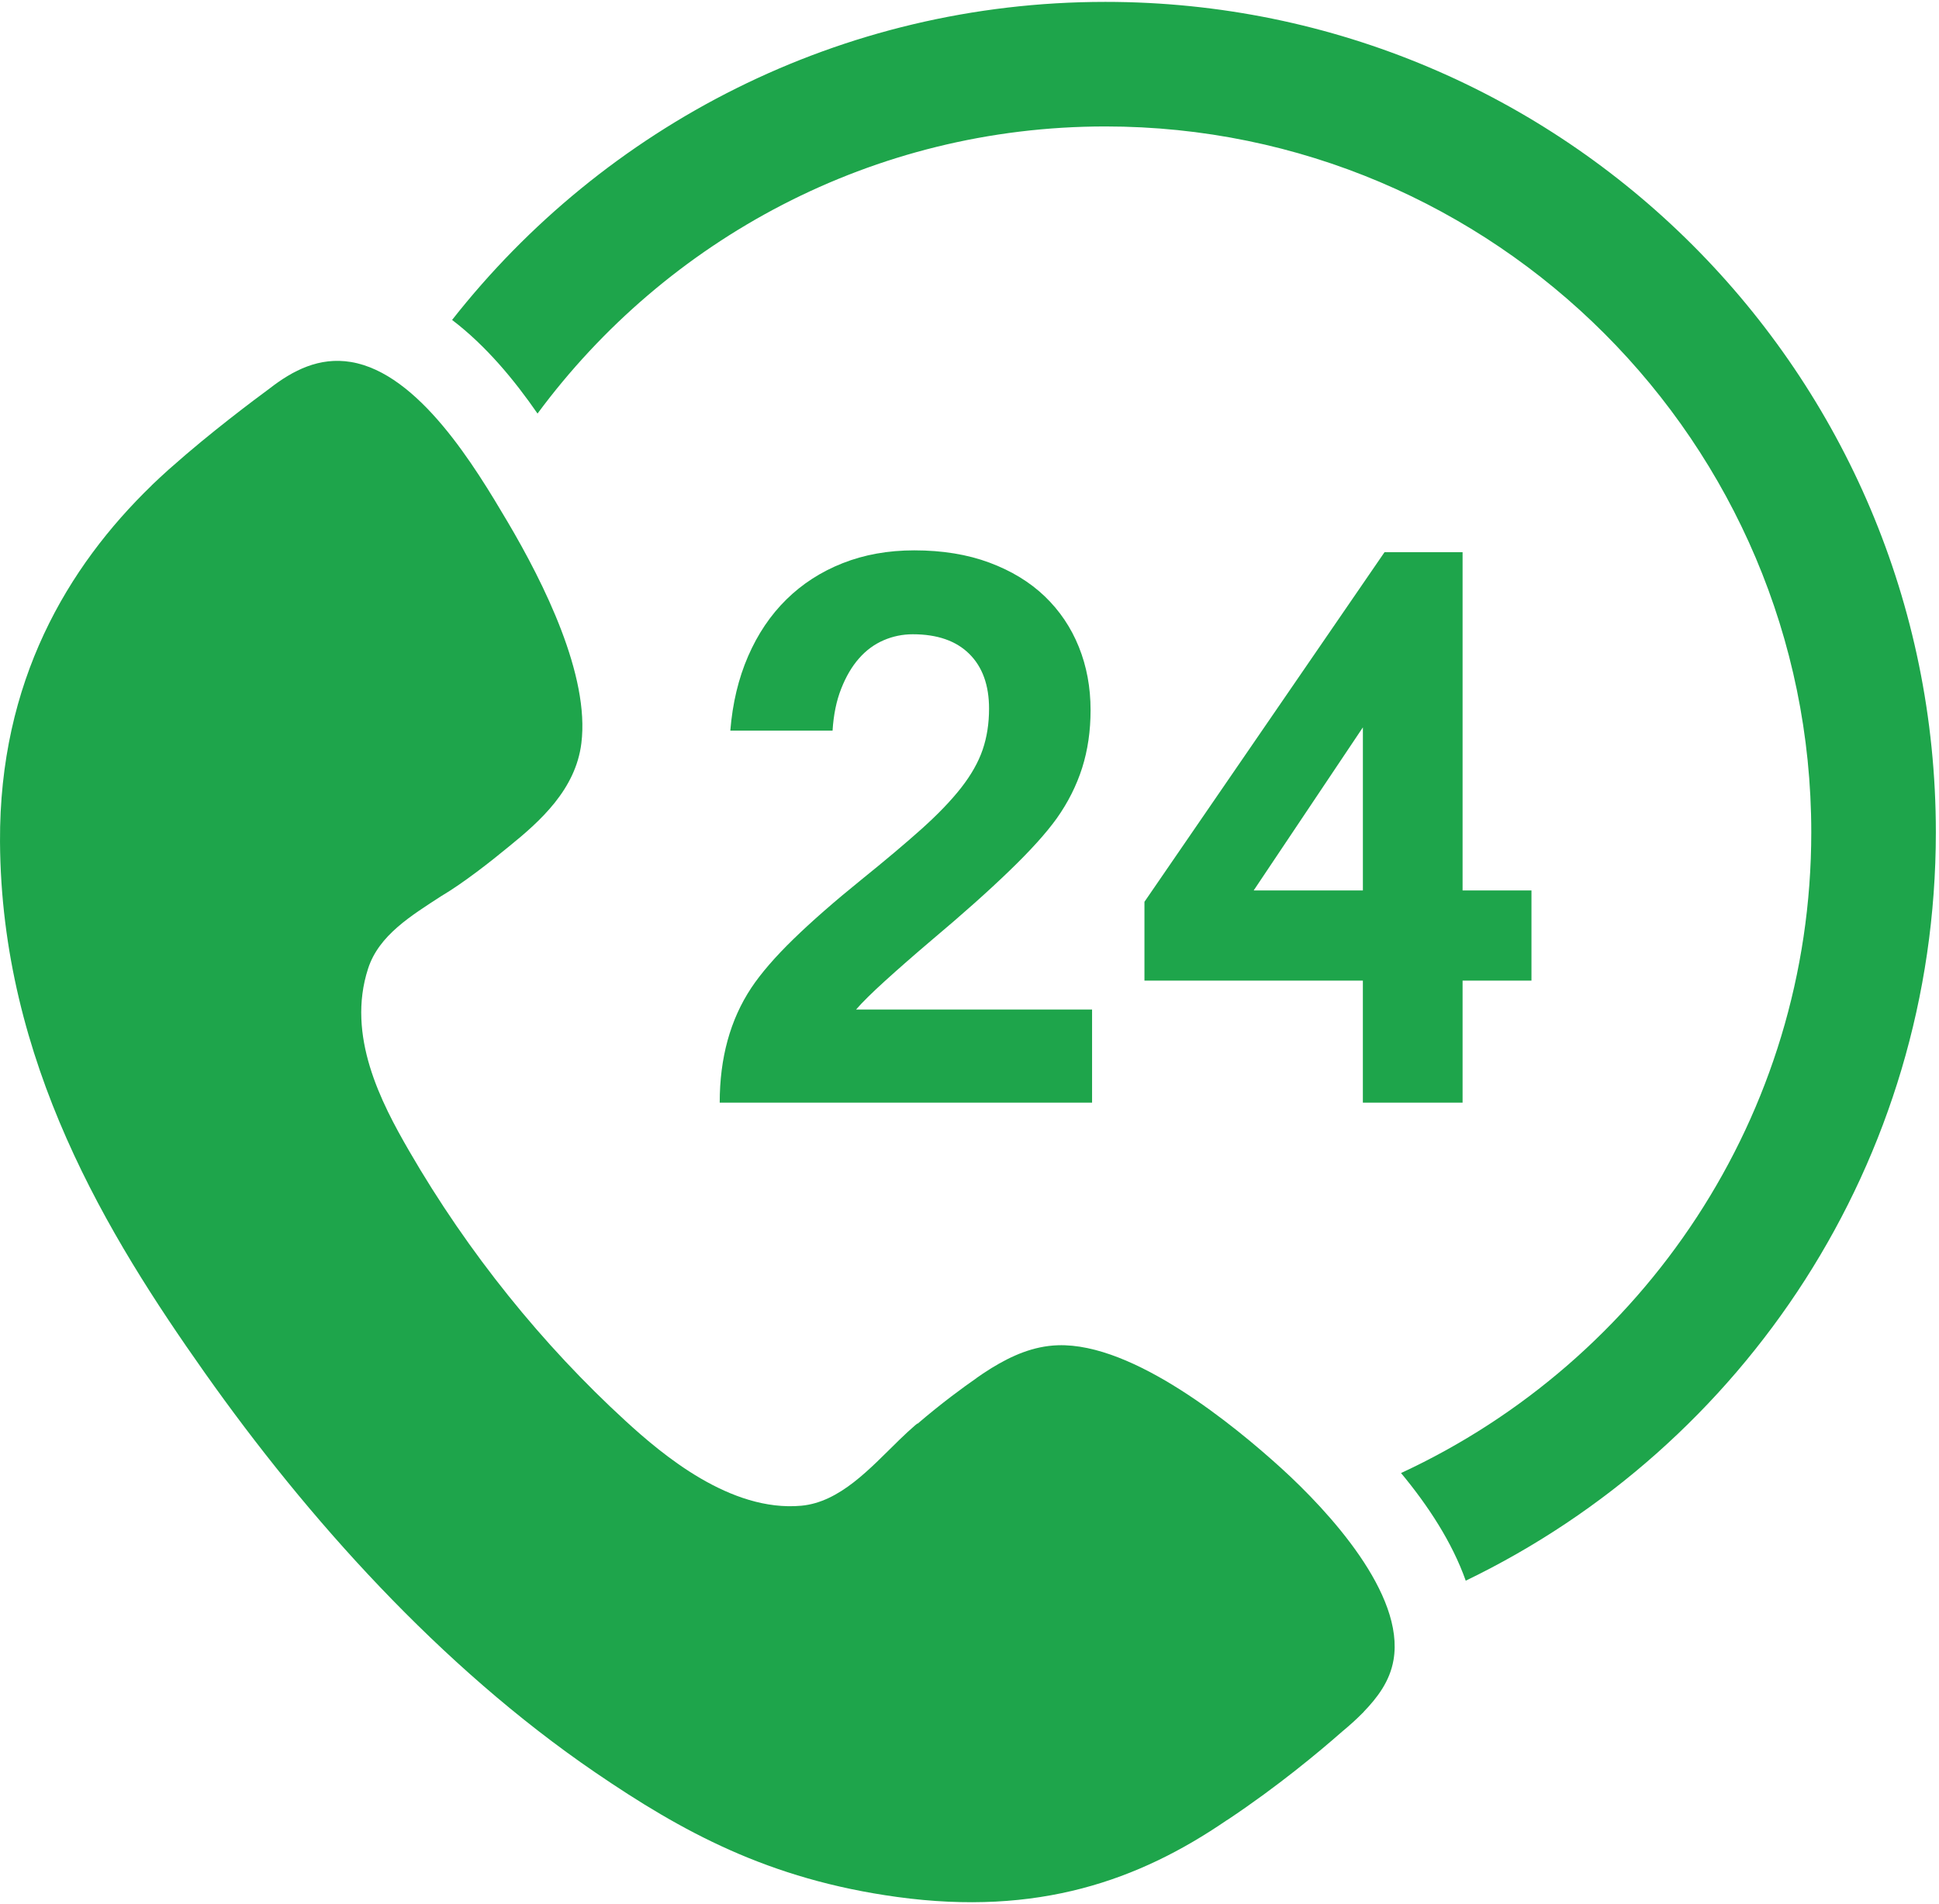
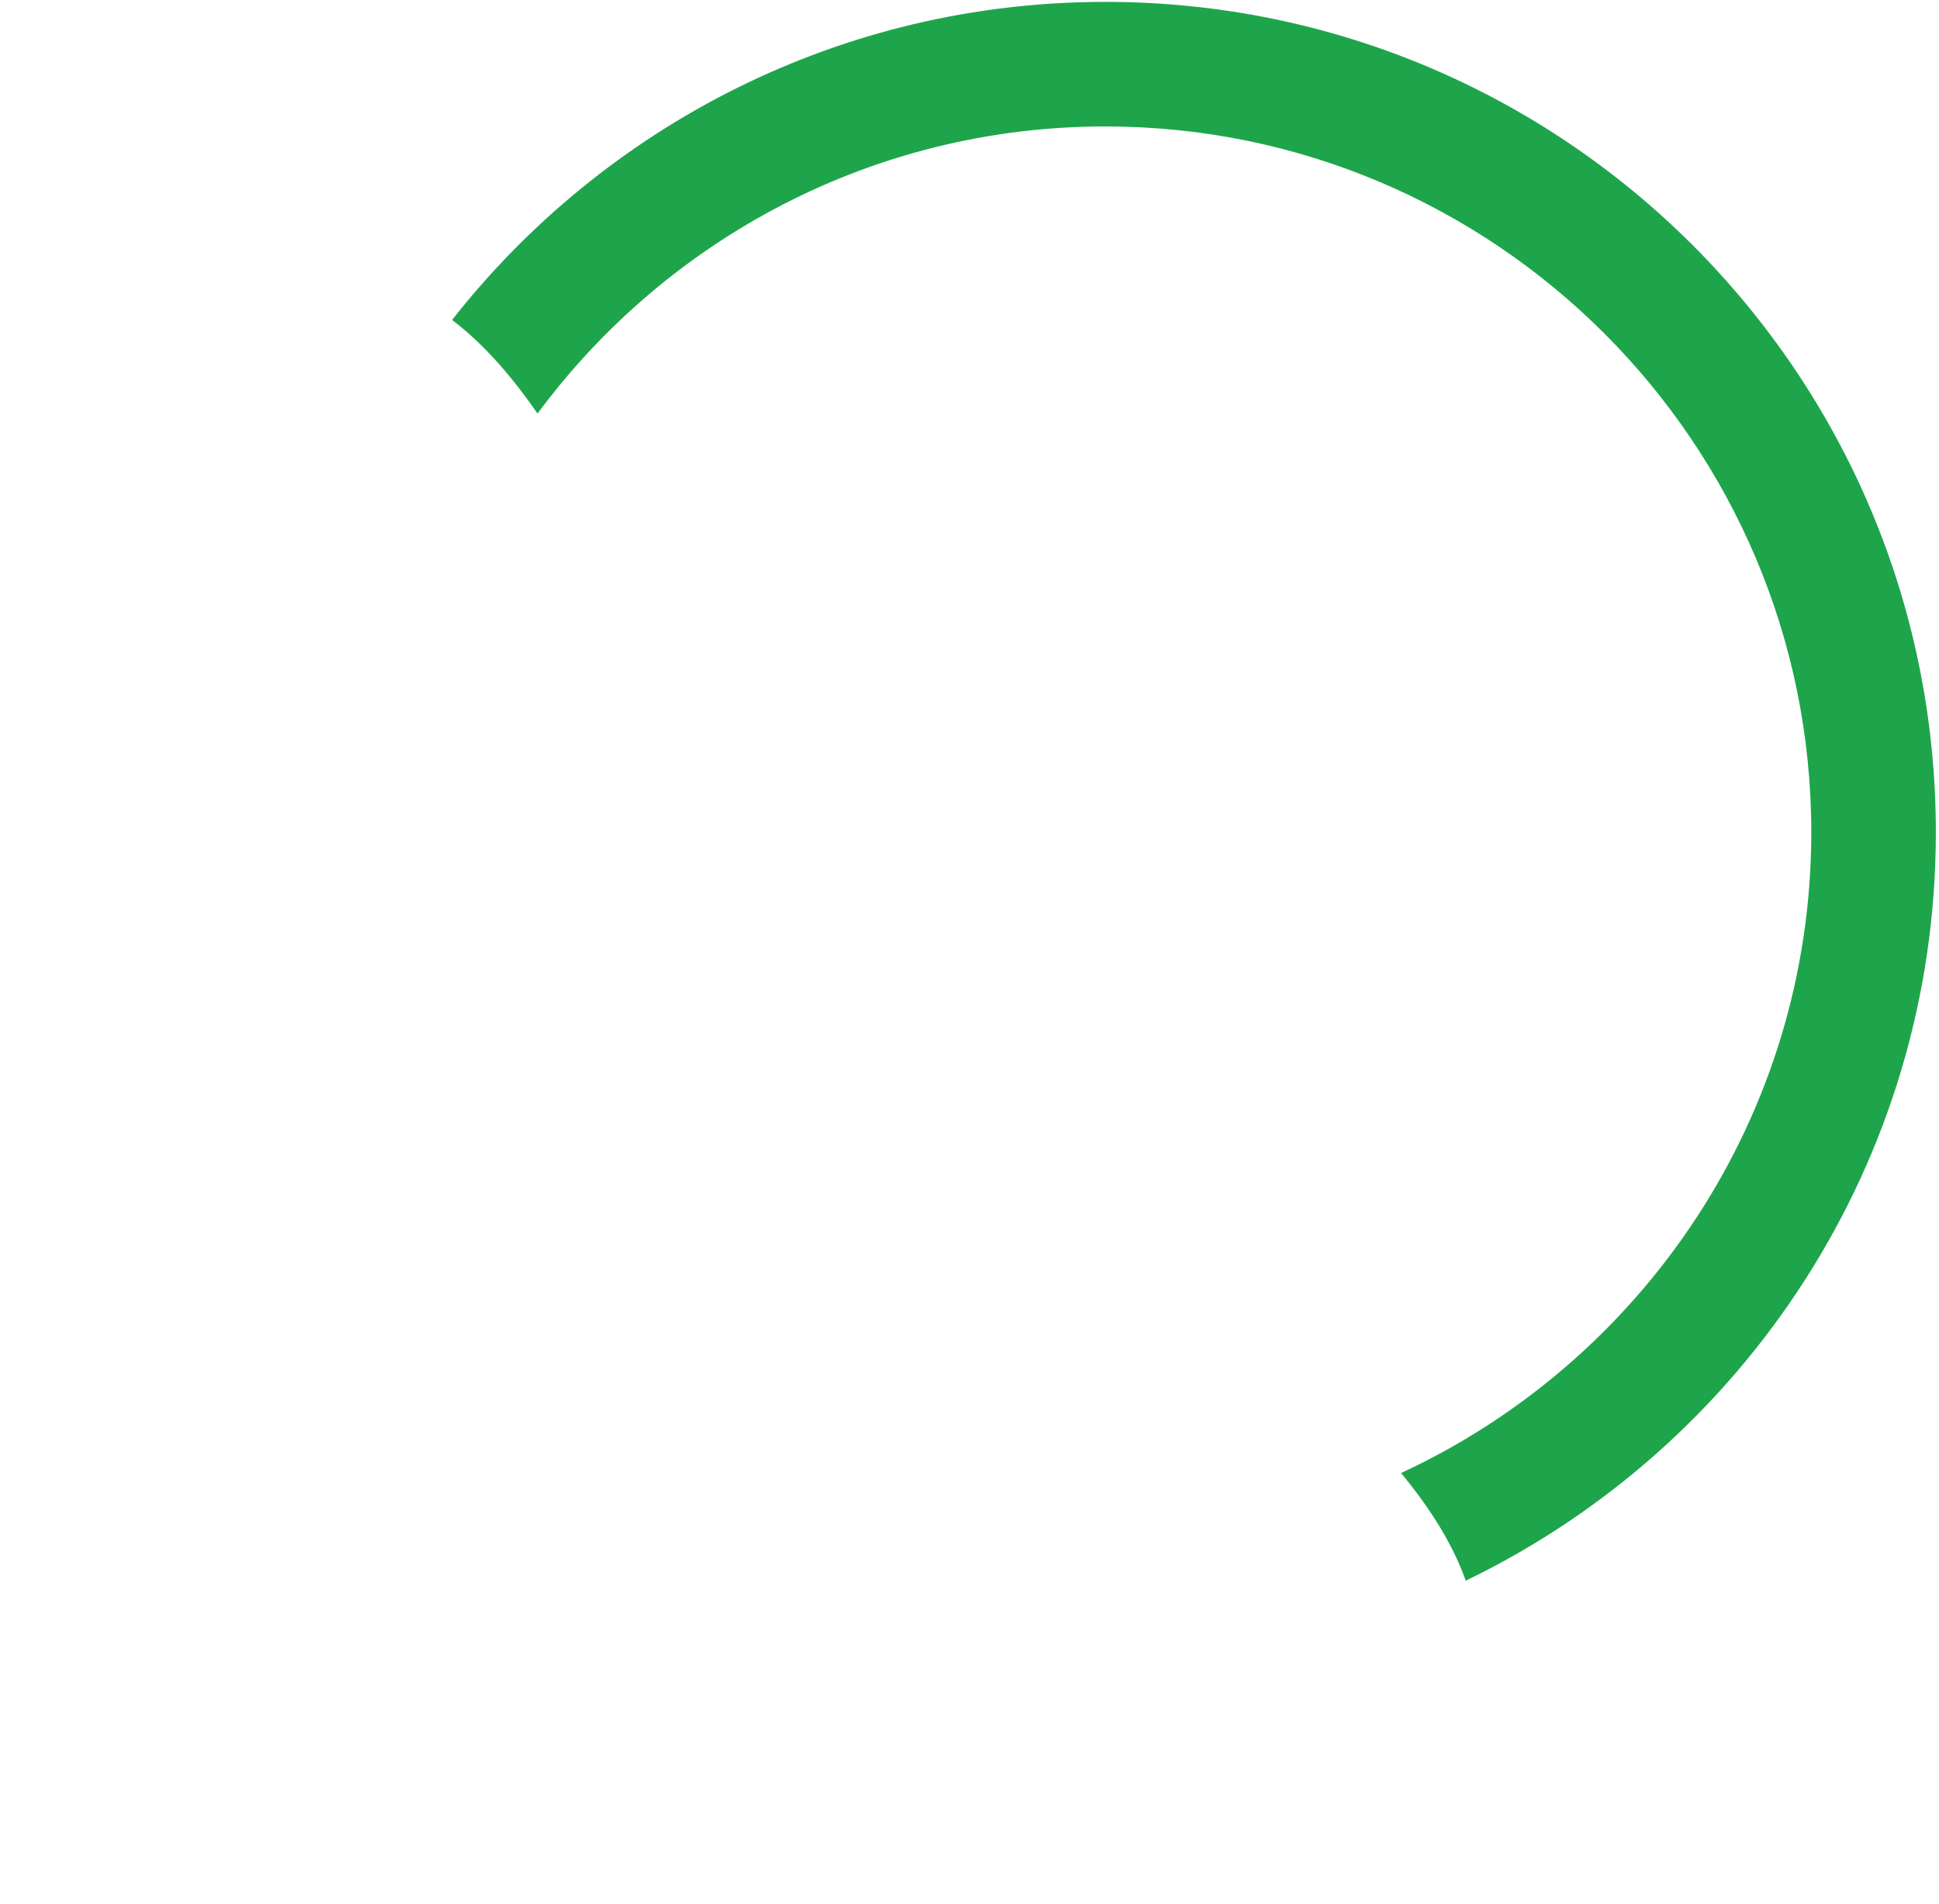
<svg xmlns="http://www.w3.org/2000/svg" width="613" height="602" viewBox="0 0 613 602" fill="none">
  <path d="M349.457 0.595C265.607 0.595 190.991 39.957 142.926 101.15C153.73 109.368 162.696 120.276 169.935 130.752C210.616 75.736 275.925 39.977 349.457 39.977C472.512 39.977 572.621 140.092 572.621 263.141C572.621 352.833 519.416 430.277 442.924 465.715C451.542 476.086 459.09 487.631 463.383 499.747C551.323 457.326 612.003 367.319 612.003 263.141C612.003 118.143 494.461 0.595 349.457 0.595Z" fill="#1EA54B" />
-   <path d="M405.15 464.257C390.251 450.736 358.45 424.534 334.453 425.315C326.596 425.571 319.757 428.676 313.548 432.476V432.469C313.548 432.469 313.272 432.646 312.813 432.942C311.428 433.808 310.063 434.714 308.75 435.653L308.763 435.666C304.464 438.652 297.703 443.588 290.07 450.132L289.998 450.06C289.749 450.27 289.486 450.493 289.23 450.697C287.642 452.056 286.027 453.572 284.399 455.147C284.34 455.2 284.281 455.239 284.241 455.291C284.149 455.363 284.103 455.435 284.024 455.514C275.111 464.185 265.554 474.916 253.346 476.045C230.905 478.099 209.376 459.892 197.765 449.246C171.609 425.289 148.032 396.166 129.352 363.886C120.471 348.56 109.471 327.458 116.369 306.224C119.795 295.617 130.08 289.46 139.493 283.31C139.519 283.303 139.526 283.29 139.539 283.29C146.549 279.135 155.088 272.421 160.891 267.636C170.782 259.635 181.987 249.586 183.792 234.988C186.483 213.571 171.932 184.376 160.504 165.033C150.245 147.679 132.444 118.005 110.942 114.447C100.959 112.793 92.616 117.072 85.213 122.835C80.205 126.517 66.343 136.907 54.462 147.462C54.062 147.797 53.674 148.138 53.294 148.479C51.469 150.133 49.664 151.787 47.984 153.408C47.984 153.428 47.984 153.434 47.984 153.434C21.375 179.17 -0.265 215.434 0.004 266.112C0.391 335.765 34.168 390.723 64.708 433.97C97.073 479.804 139.035 526.806 188.157 560.353C215.534 579.04 242.891 594.162 283.612 599.741C328.205 605.858 360.032 594.51 387.777 575.521C387.941 575.409 388.086 575.35 388.243 575.245C403.996 564.737 416.959 553.92 424.382 547.396C426.548 545.598 428.688 543.701 430.69 541.666C430.939 541.43 431.123 541.252 431.123 541.252L431.103 541.226C435.409 536.75 439.373 531.623 440.548 524.823C444.177 504.006 420.049 477.83 405.15 464.257Z" fill="#1EA54B" />
-   <path d="M303.886 249.022C300.716 253.078 296.541 257.423 291.376 262.057C286.197 266.691 279.824 272.06 272.256 278.164C263.756 285.036 256.615 291.291 250.819 296.929C245.023 302.567 240.586 307.706 237.501 312.34C230.852 322.382 227.531 334.473 227.531 348.604H345.25V319.173H270.635C272.643 316.856 275.715 313.83 279.85 310.076C283.979 306.335 288.895 302.022 294.618 297.159C304.273 289.046 312.438 281.767 319.113 275.315C325.801 268.87 330.796 263.323 334.117 258.689C337.668 253.668 340.333 248.358 342.118 242.759C343.89 237.16 344.776 231.076 344.776 224.512C344.776 217.331 343.542 210.669 341.068 204.526C338.594 198.382 334.997 193.053 330.291 188.537C325.572 184.021 319.75 180.47 312.792 177.878C305.841 175.292 297.919 173.999 289.045 173.999C280.775 173.999 273.227 175.358 266.4 178.055C259.554 180.759 253.634 184.586 248.613 189.522C243.585 194.464 239.555 200.45 236.503 207.48C233.451 214.51 231.58 222.353 230.885 230.998H263.211C263.52 225.977 264.425 221.553 265.941 217.733C267.444 213.906 269.315 210.723 271.553 208.176C273.791 205.623 276.371 203.713 279.318 202.439C282.245 201.166 285.343 200.529 288.586 200.529C296.305 200.529 302.258 202.597 306.426 206.725C310.6 210.86 312.681 216.63 312.681 224.046C312.681 228.759 312.005 233.084 310.659 237.022C309.307 240.969 307.049 244.966 303.886 249.022Z" fill="#1EA54B" />
-   <path d="M462.384 348.606V310.025H484.162V281.526H462.384V174.584H437.705L361.81 285.116V310.025H430.859V348.606H462.384ZM396.341 281.519L430.866 229.962V281.519H396.341Z" fill="#1EA54B" />
</svg>